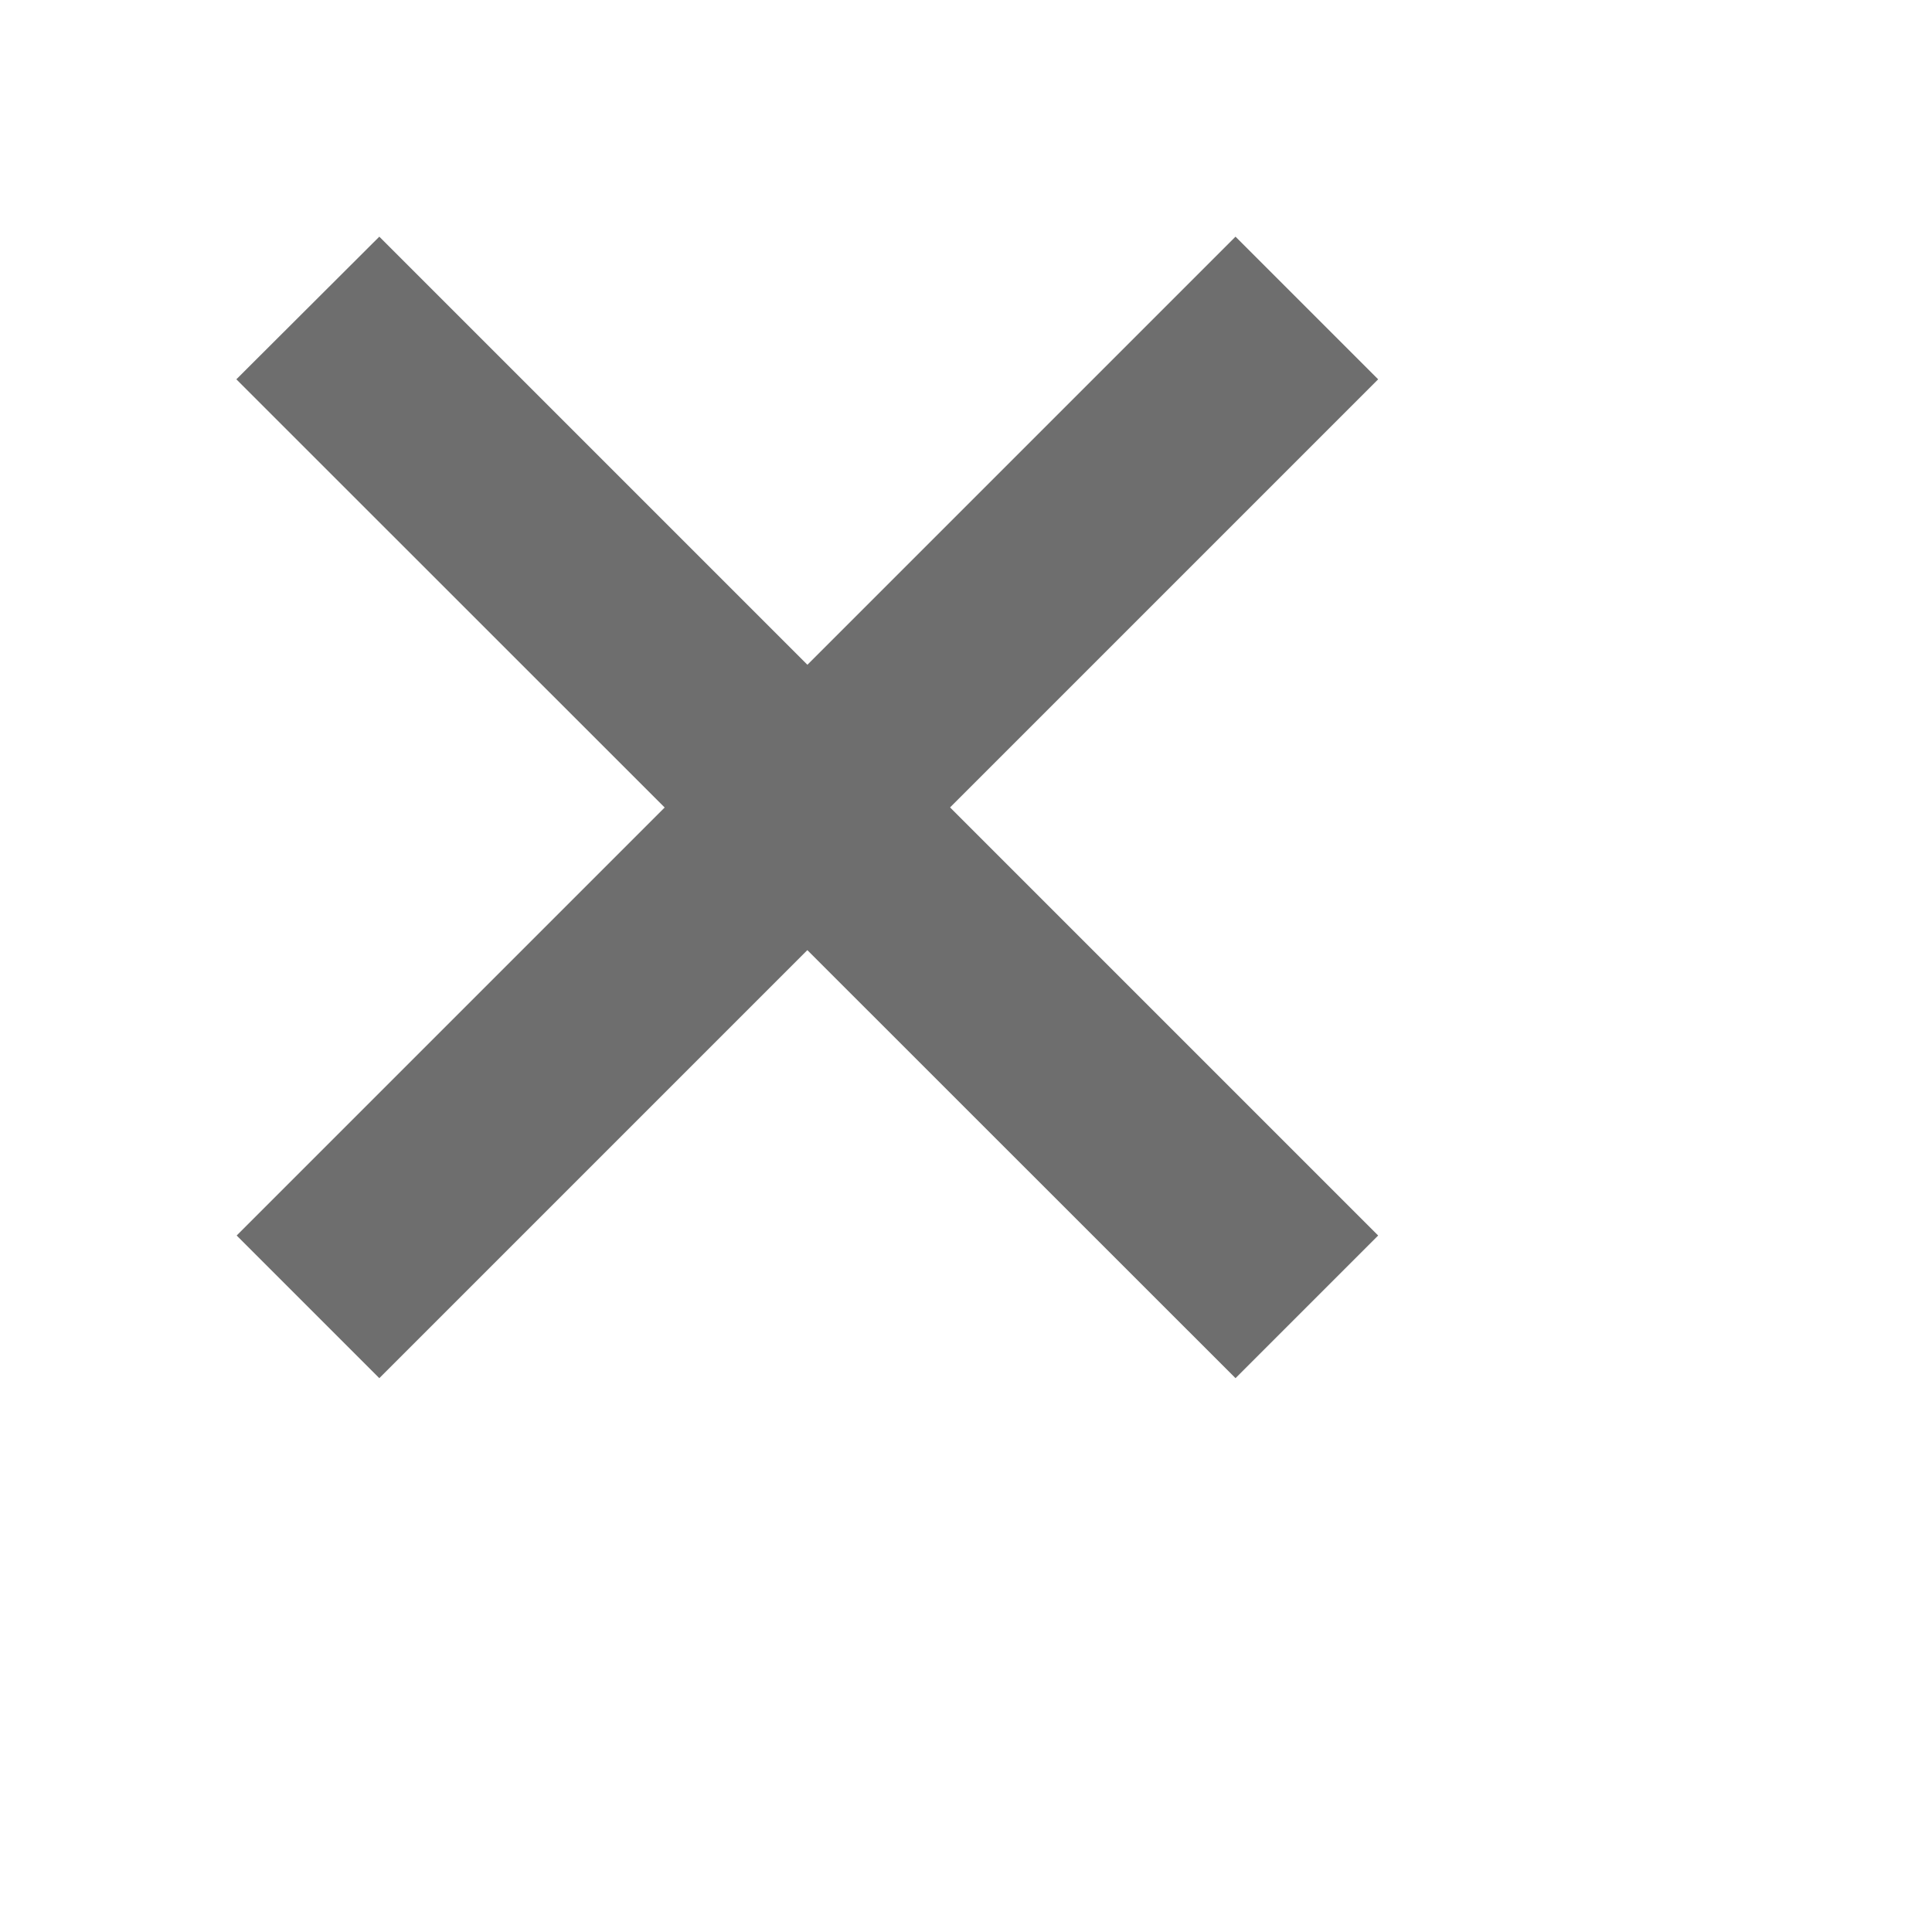
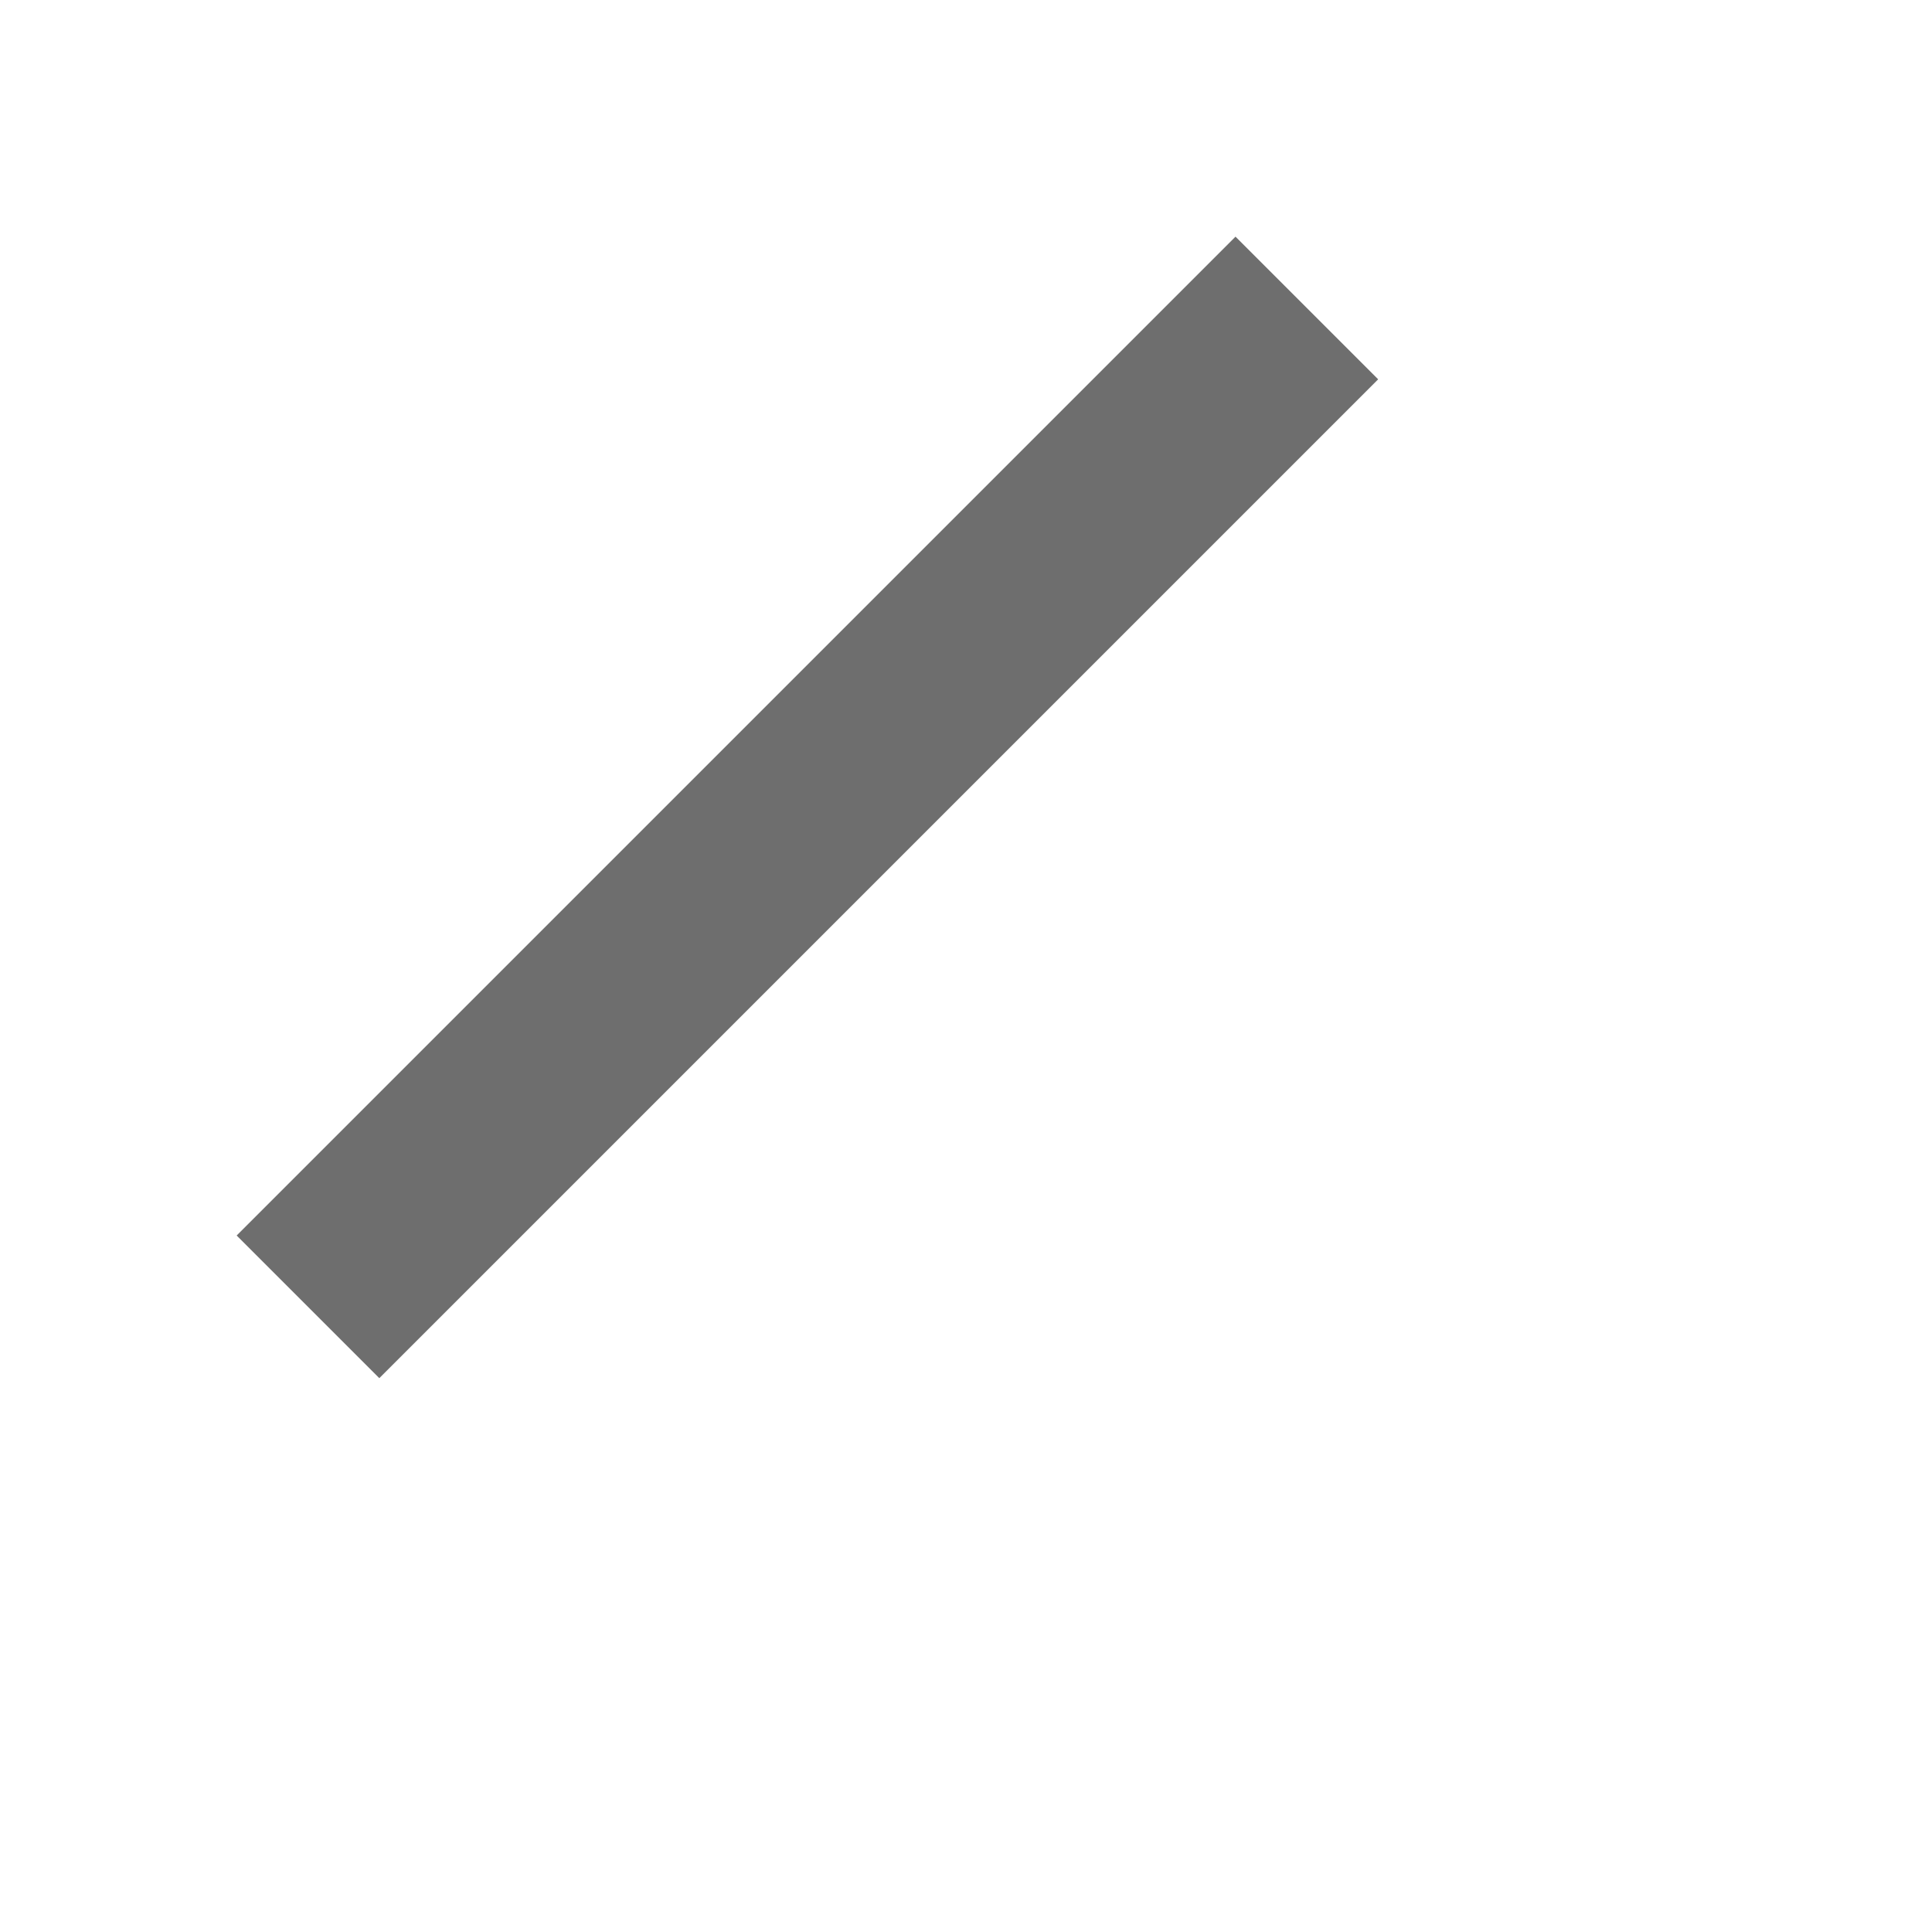
<svg xmlns="http://www.w3.org/2000/svg" fill="none" height="100%" overflow="visible" preserveAspectRatio="none" style="display: block;" viewBox="0 0 6 6" width="100%">
  <g id="close-tab_svgrepo.com">
-     <path d="M4.28 3.837L1.178 0.735L0.734 1.178L3.837 4.28L4.28 3.837Z" fill="#6E6E6E" id="rect1006" />
    <path d="M3.837 0.735L0.735 3.837L1.178 4.28L4.28 1.178L3.837 0.735Z" fill="#6E6E6E" id="rect1006-5" />
  </g>
</svg>